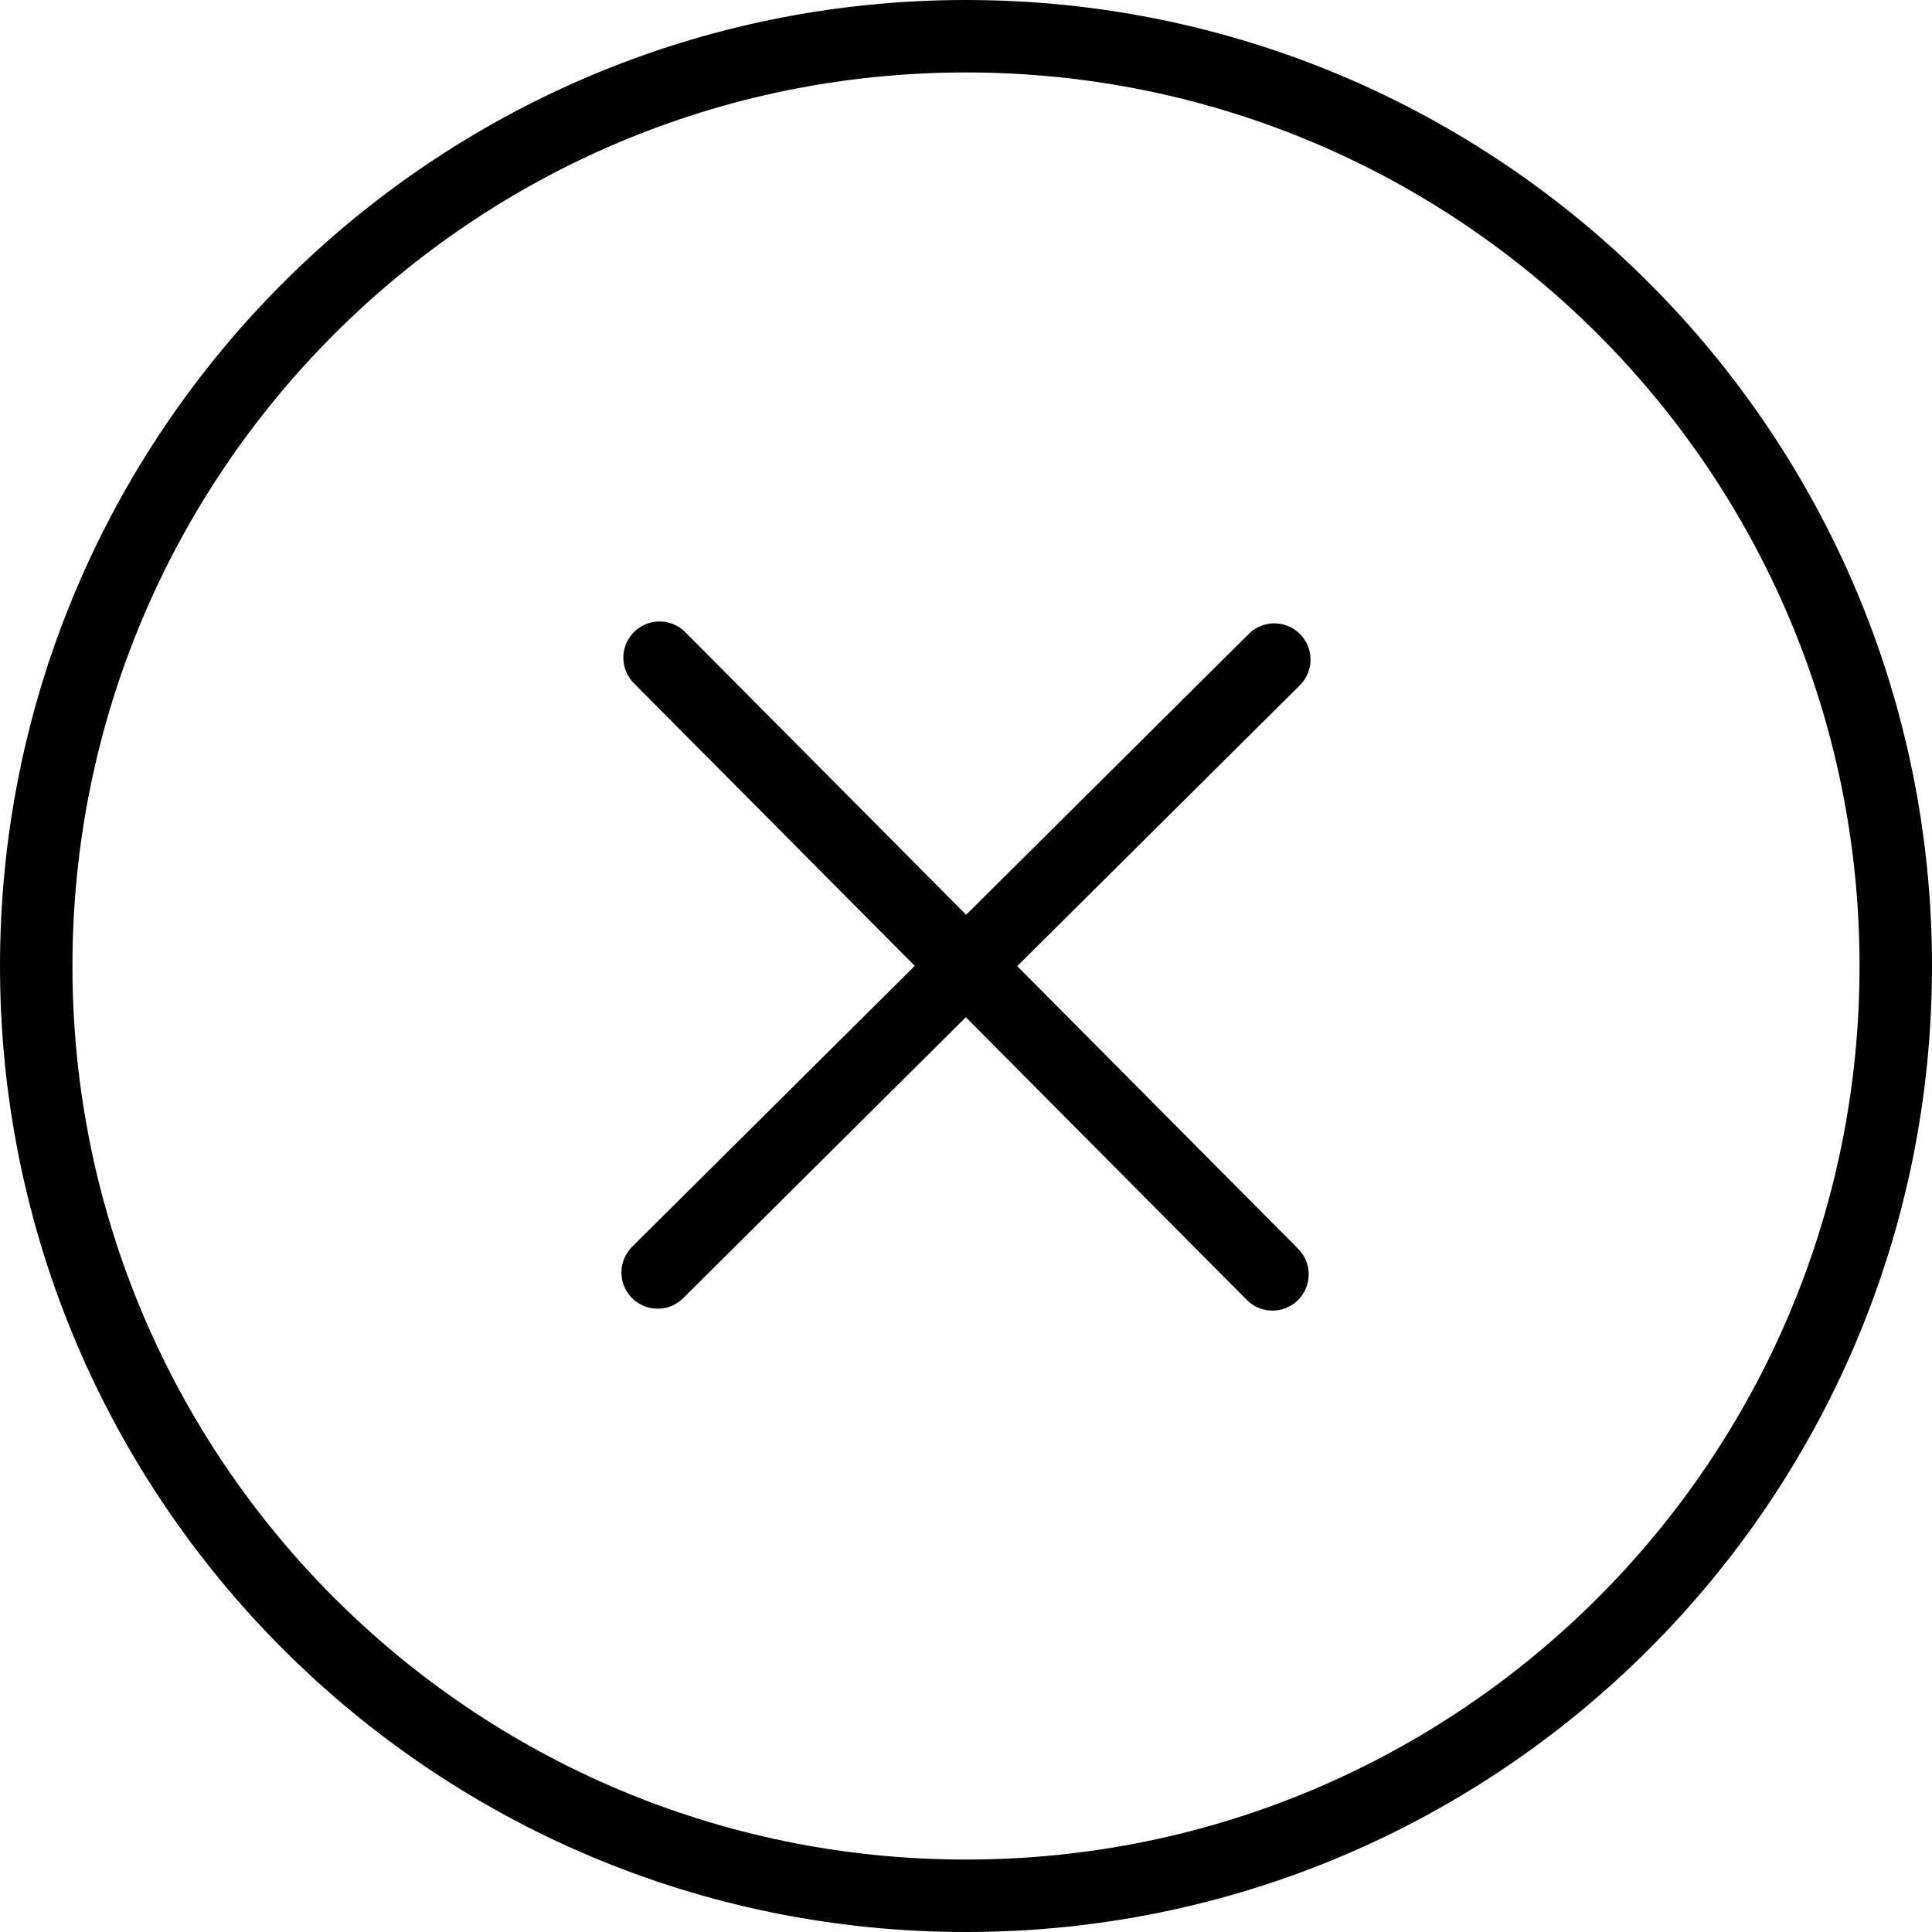
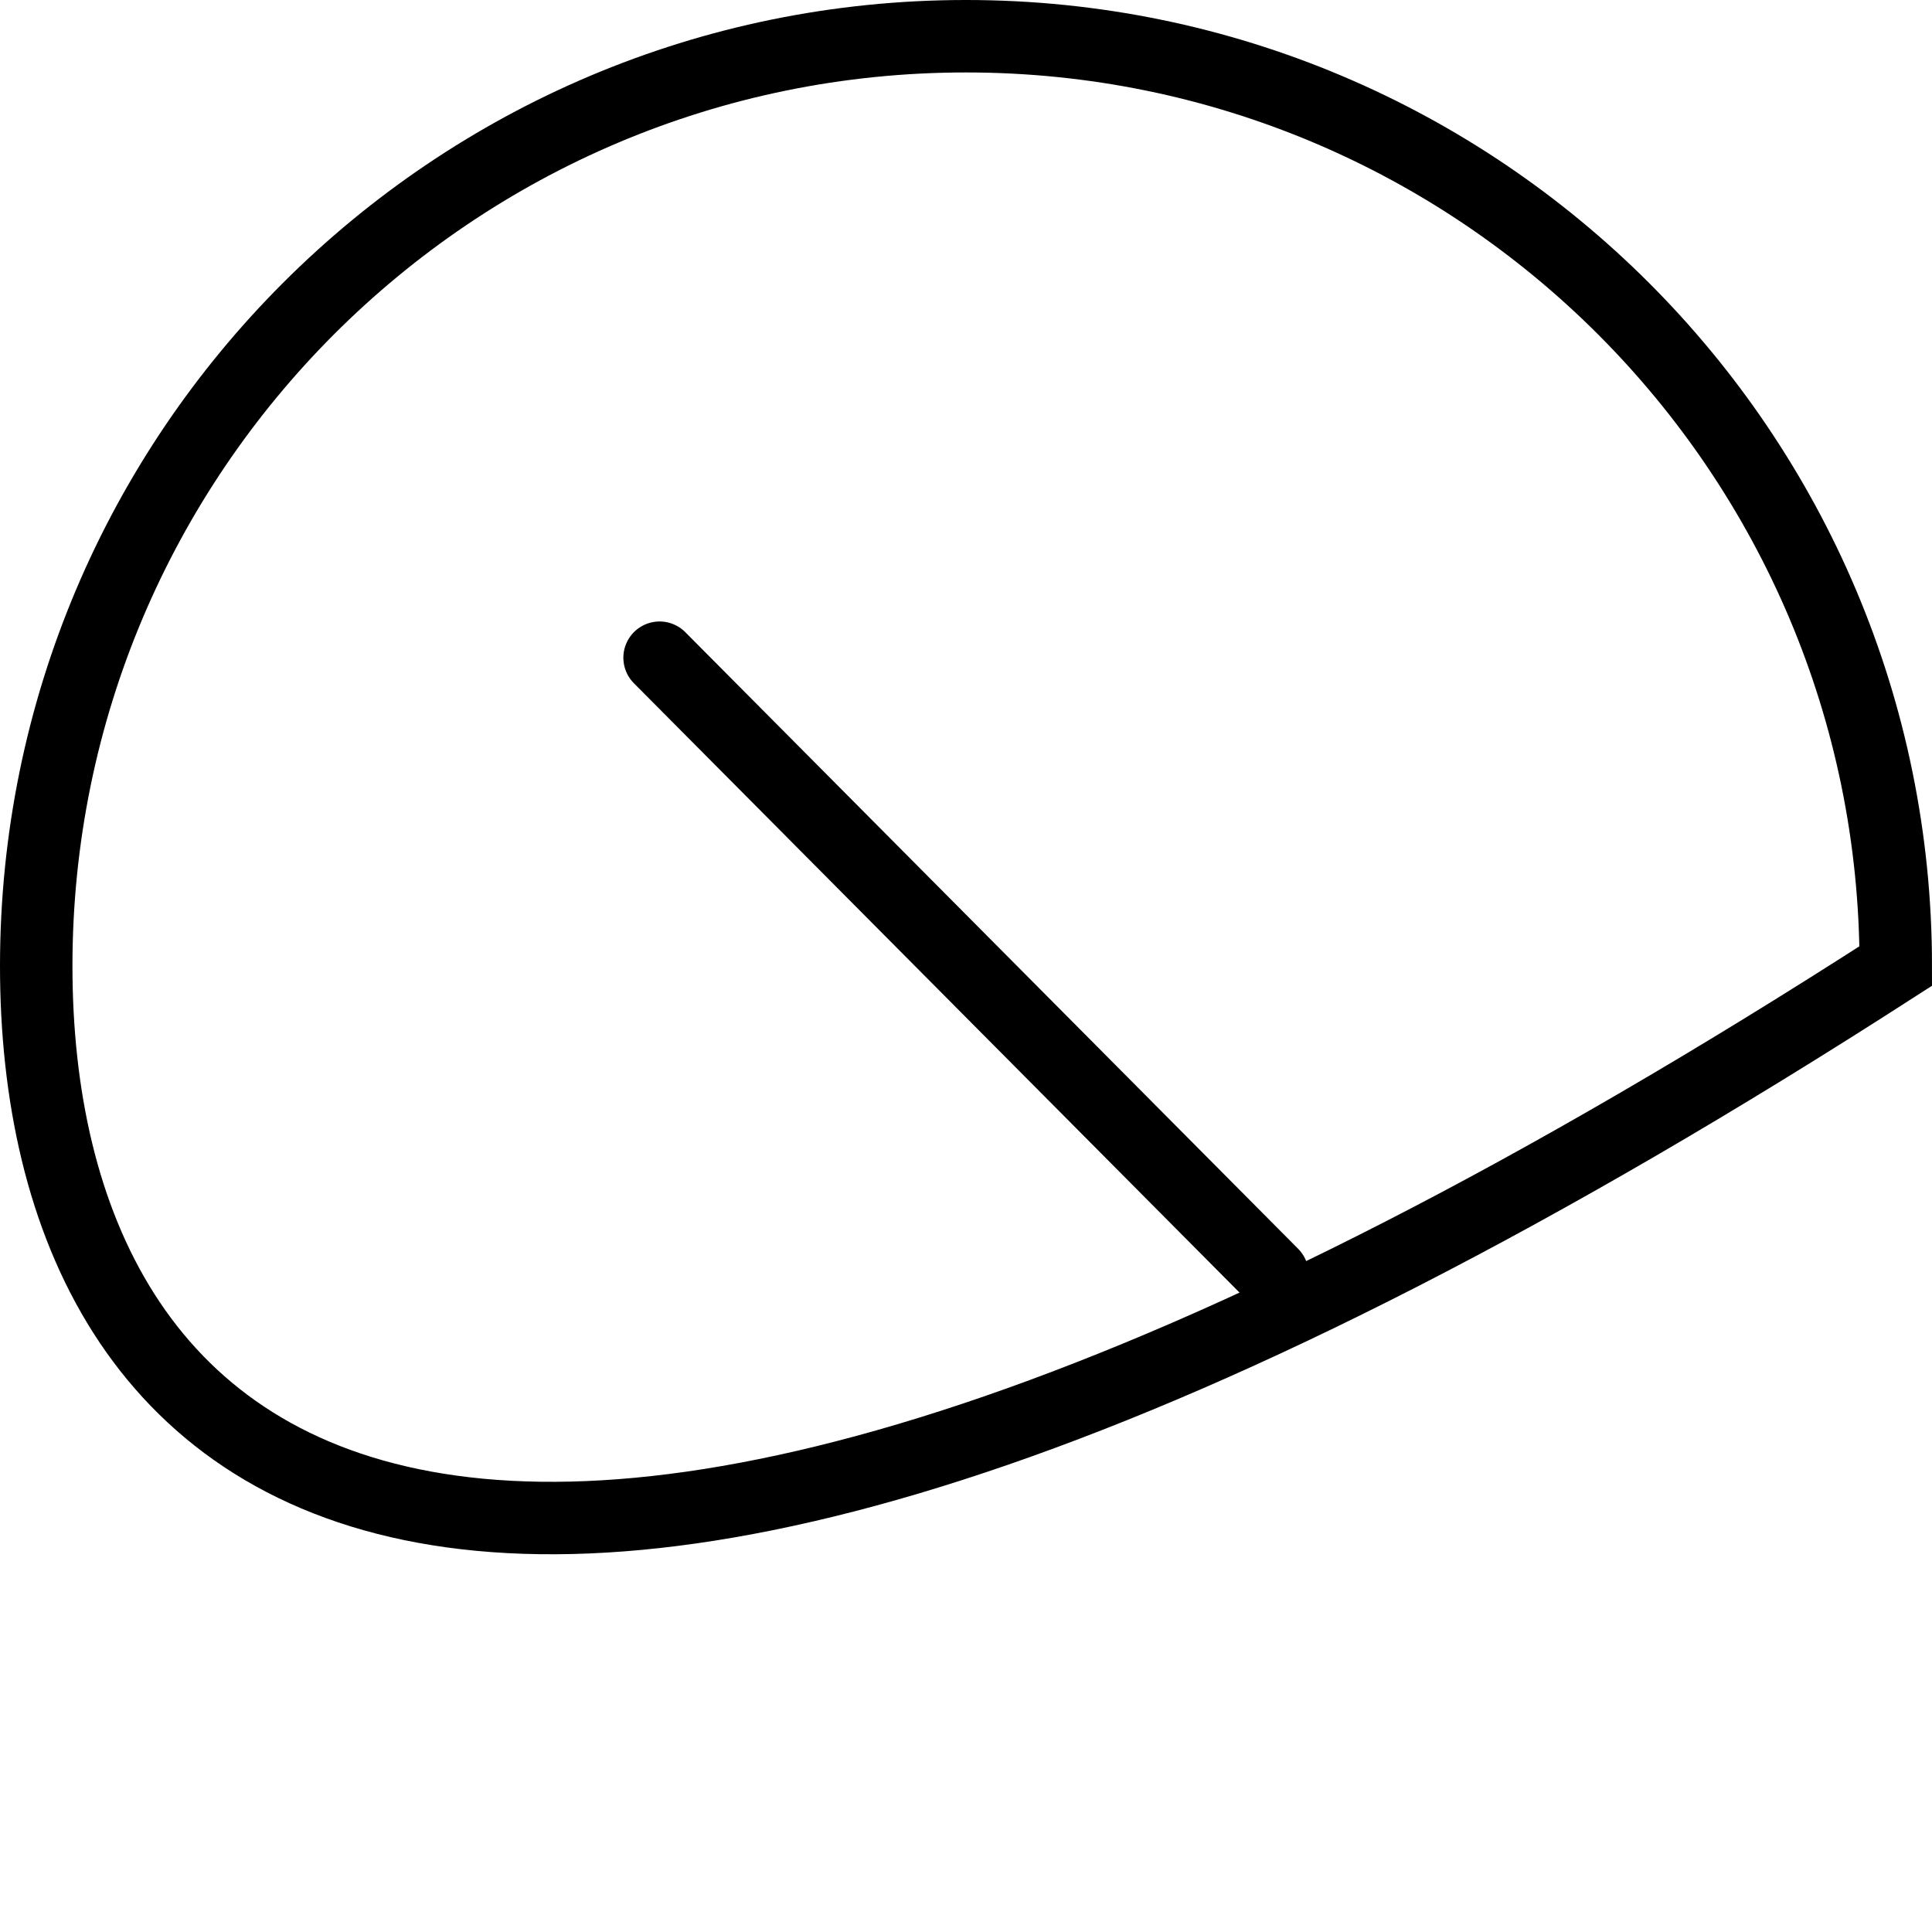
<svg xmlns="http://www.w3.org/2000/svg" width="40" height="40" viewBox="0 0 40 40" fill="none">
-   <path d="M39.25 20C39.25 30.631 30.631 39.25 20 39.25C9.369 39.25 0.75 30.631 0.75 20C0.75 9.369 9.369 0.75 20 0.75C30.631 0.75 39.25 9.369 39.25 20Z" stroke="black" stroke-width="1.5" />
-   <path d="M26.383 13.656L13.616 26.345" stroke="black" stroke-width="1.5" stroke-linecap="round" />
+   <path d="M39.25 20C9.369 39.25 0.75 30.631 0.75 20C0.75 9.369 9.369 0.75 20 0.75C30.631 0.75 39.25 9.369 39.25 20Z" stroke="black" stroke-width="1.5" />
  <path d="M13.656 13.617L26.345 26.384" stroke="black" stroke-width="1.5" stroke-linecap="round" />
</svg>